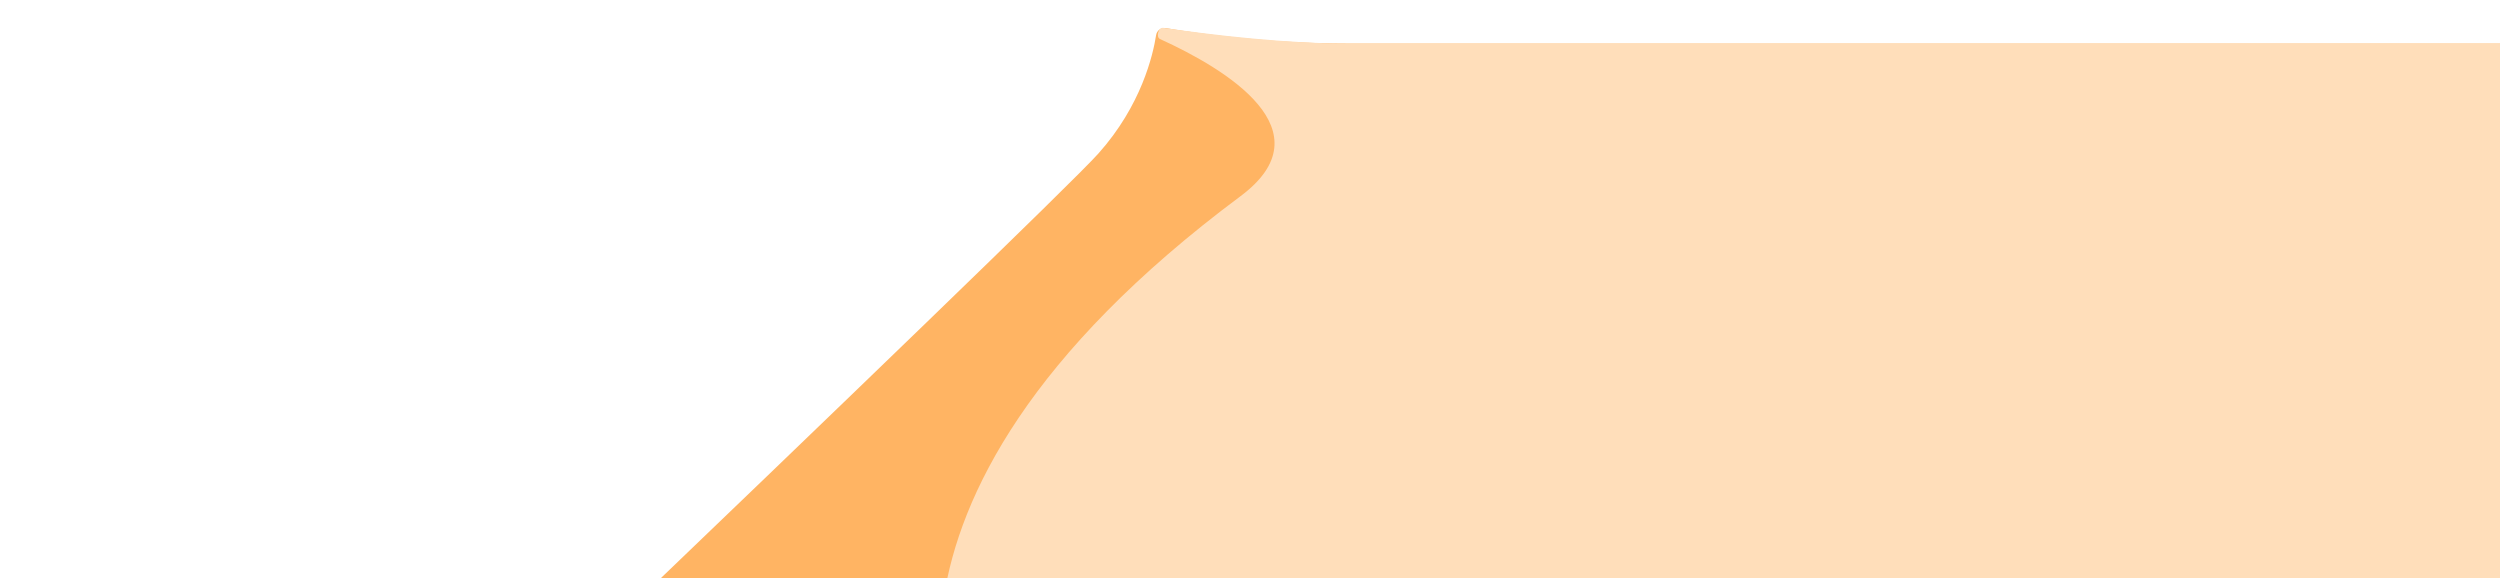
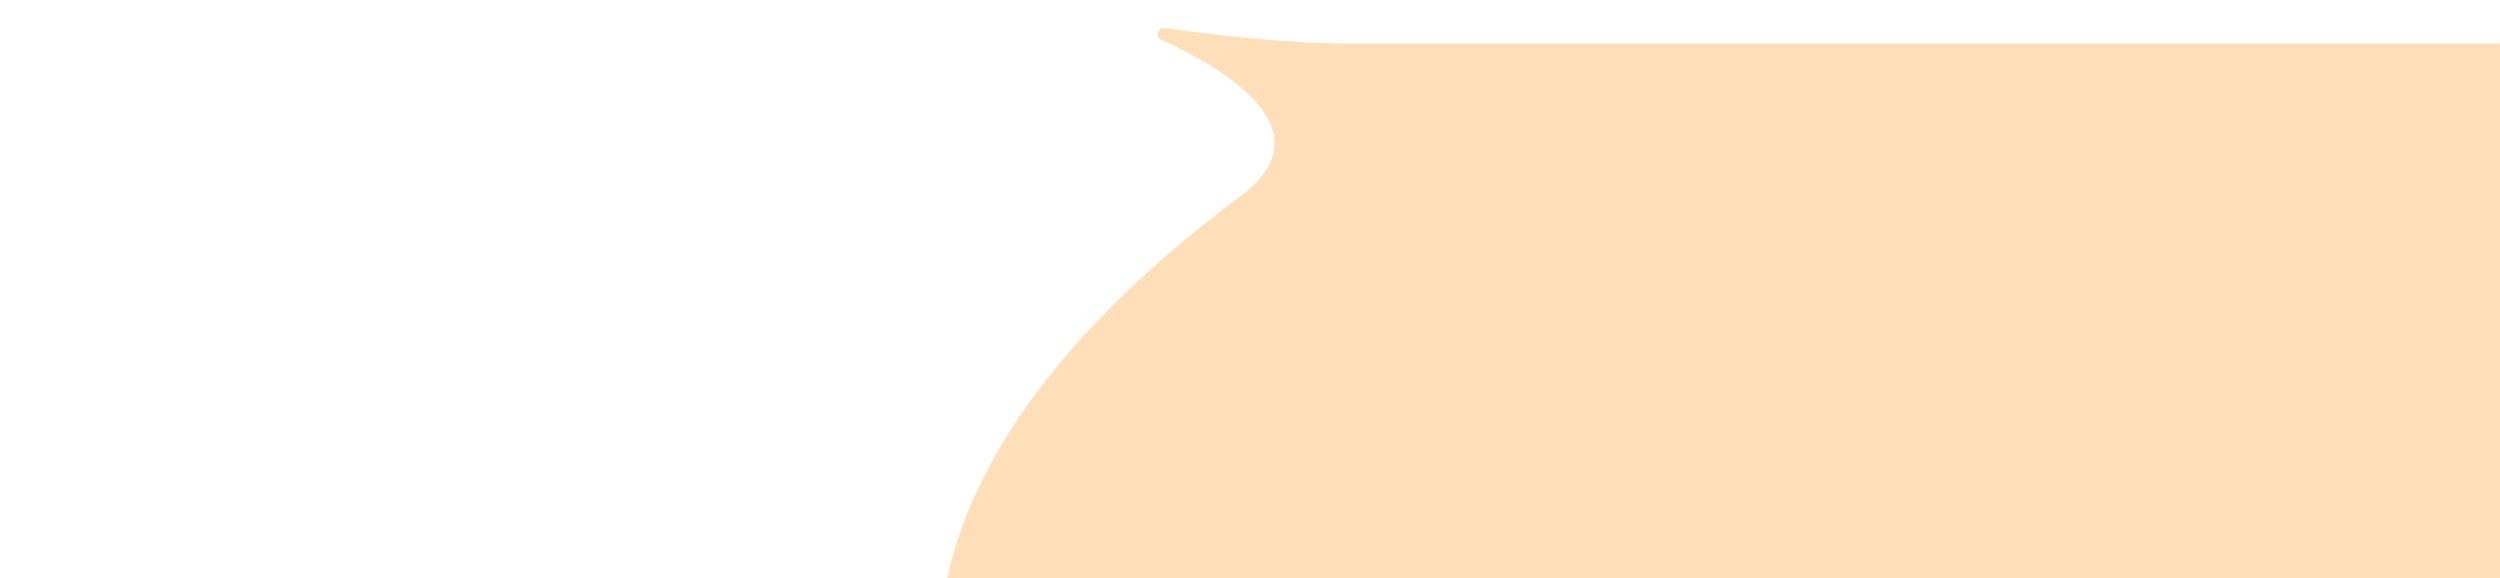
<svg xmlns="http://www.w3.org/2000/svg" width="1319" height="305" viewBox="0 0 1319 305" fill="none">
  <g filter="url(#filter0_d_317_3002)">
-     <path d="M609.958 18.537C610.327 16.144 612.604 14.395 614.99 14.803C627.897 17.009 667.036 23 711.5 23C765.78 23 1306.29 23 1631.07 23C1633.28 23 1635 24.791 1635 27V626C1635 628.209 1633.21 630 1631 630H18.988C15.379 630 13.437 625.767 16.048 623.275C79.622 562.607 552.453 111.243 579.5 81C602.187 55.632 608.35 28.951 609.958 18.537Z" fill="#FFB463" />
-   </g>
+     </g>
  <g filter="url(#filter1_d_317_3002)">
    <path d="M612.021 20.589C609.767 19.563 611.203 14.339 613.655 14.69C639.022 18.323 678.161 23 711.5 23C765.945 23 1309.57 23 1634.02 23C1634.57 23 1635 23.448 1635 24V629C1635 629.552 1634.55 630 1634 630H184.687C183.708 630 183.312 628.739 184.115 628.179L509 402C509 402 431 270 654.5 103.5C700.809 69.001 646.87 36.454 612.021 20.589Z" fill="#FFDEBA" />
  </g>
  <defs>
    <filter id="filter0_d_317_3002" x="0.746" y="0.644" width="1648.35" height="643.456" filterUnits="userSpaceOnUse" color-interpolation-filters="sRGB">
      <feFlood flood-opacity="0" result="BackgroundImageFix" />
      <feColorMatrix in="SourceAlpha" type="matrix" values="0 0 0 0 0 0 0 0 0 0 0 0 0 0 0 0 0 0 127 0" result="hardAlpha" />
      <feOffset />
      <feGaussianBlur stdDeviation="7.05" />
      <feComposite in2="hardAlpha" operator="out" />
      <feColorMatrix type="matrix" values="0 0 0 0 0.686 0 0 0 0 0.359 0 0 0 0 0 0 0 0 0.2 0" />
      <feBlend mode="normal" in2="BackgroundImageFix" result="effect1_dropShadow_317_3002" />
      <feBlend mode="normal" in="SourceGraphic" in2="effect1_dropShadow_317_3002" result="shape" />
    </filter>
    <filter id="filter1_d_317_3002" x="169.585" y="0.573" width="1479.52" height="643.527" filterUnits="userSpaceOnUse" color-interpolation-filters="sRGB">
      <feFlood flood-opacity="0" result="BackgroundImageFix" />
      <feColorMatrix in="SourceAlpha" type="matrix" values="0 0 0 0 0 0 0 0 0 0 0 0 0 0 0 0 0 0 127 0" result="hardAlpha" />
      <feOffset />
      <feGaussianBlur stdDeviation="7.05" />
      <feComposite in2="hardAlpha" operator="out" />
      <feColorMatrix type="matrix" values="0 0 0 0 0.686 0 0 0 0 0.359 0 0 0 0 0 0 0 0 0.2 0" />
      <feBlend mode="normal" in2="BackgroundImageFix" result="effect1_dropShadow_317_3002" />
      <feBlend mode="normal" in="SourceGraphic" in2="effect1_dropShadow_317_3002" result="shape" />
    </filter>
  </defs>
</svg>